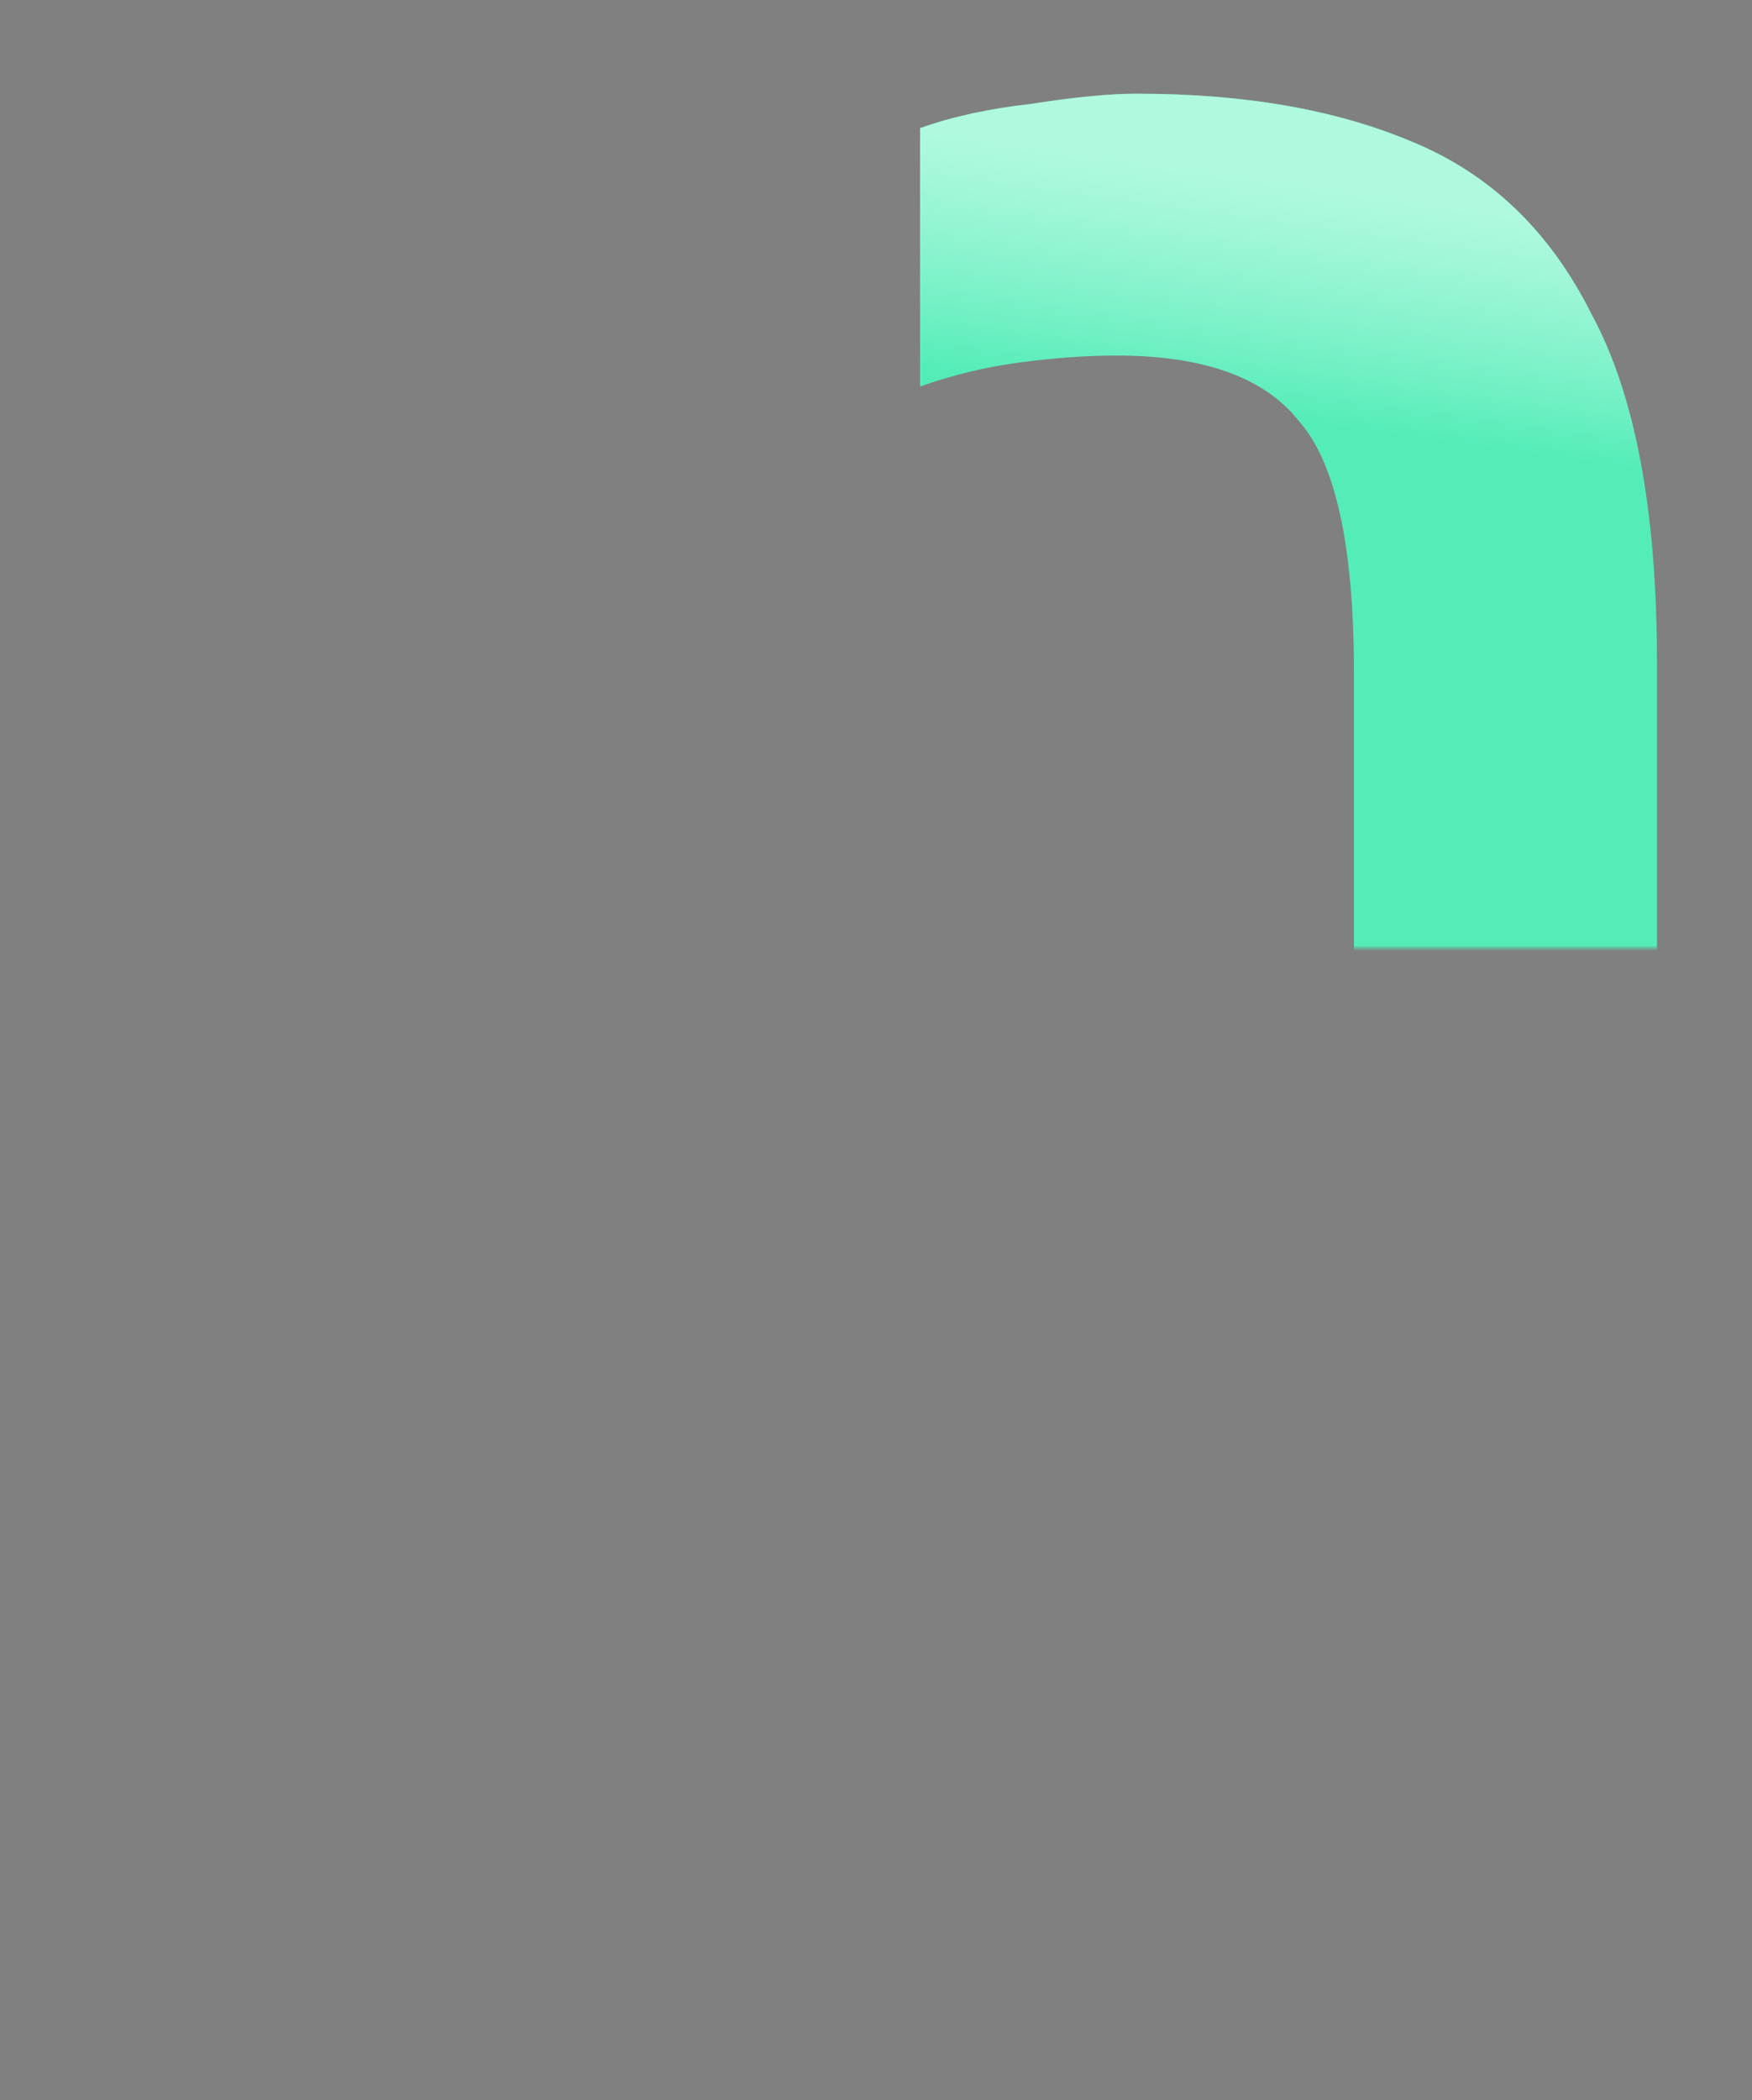
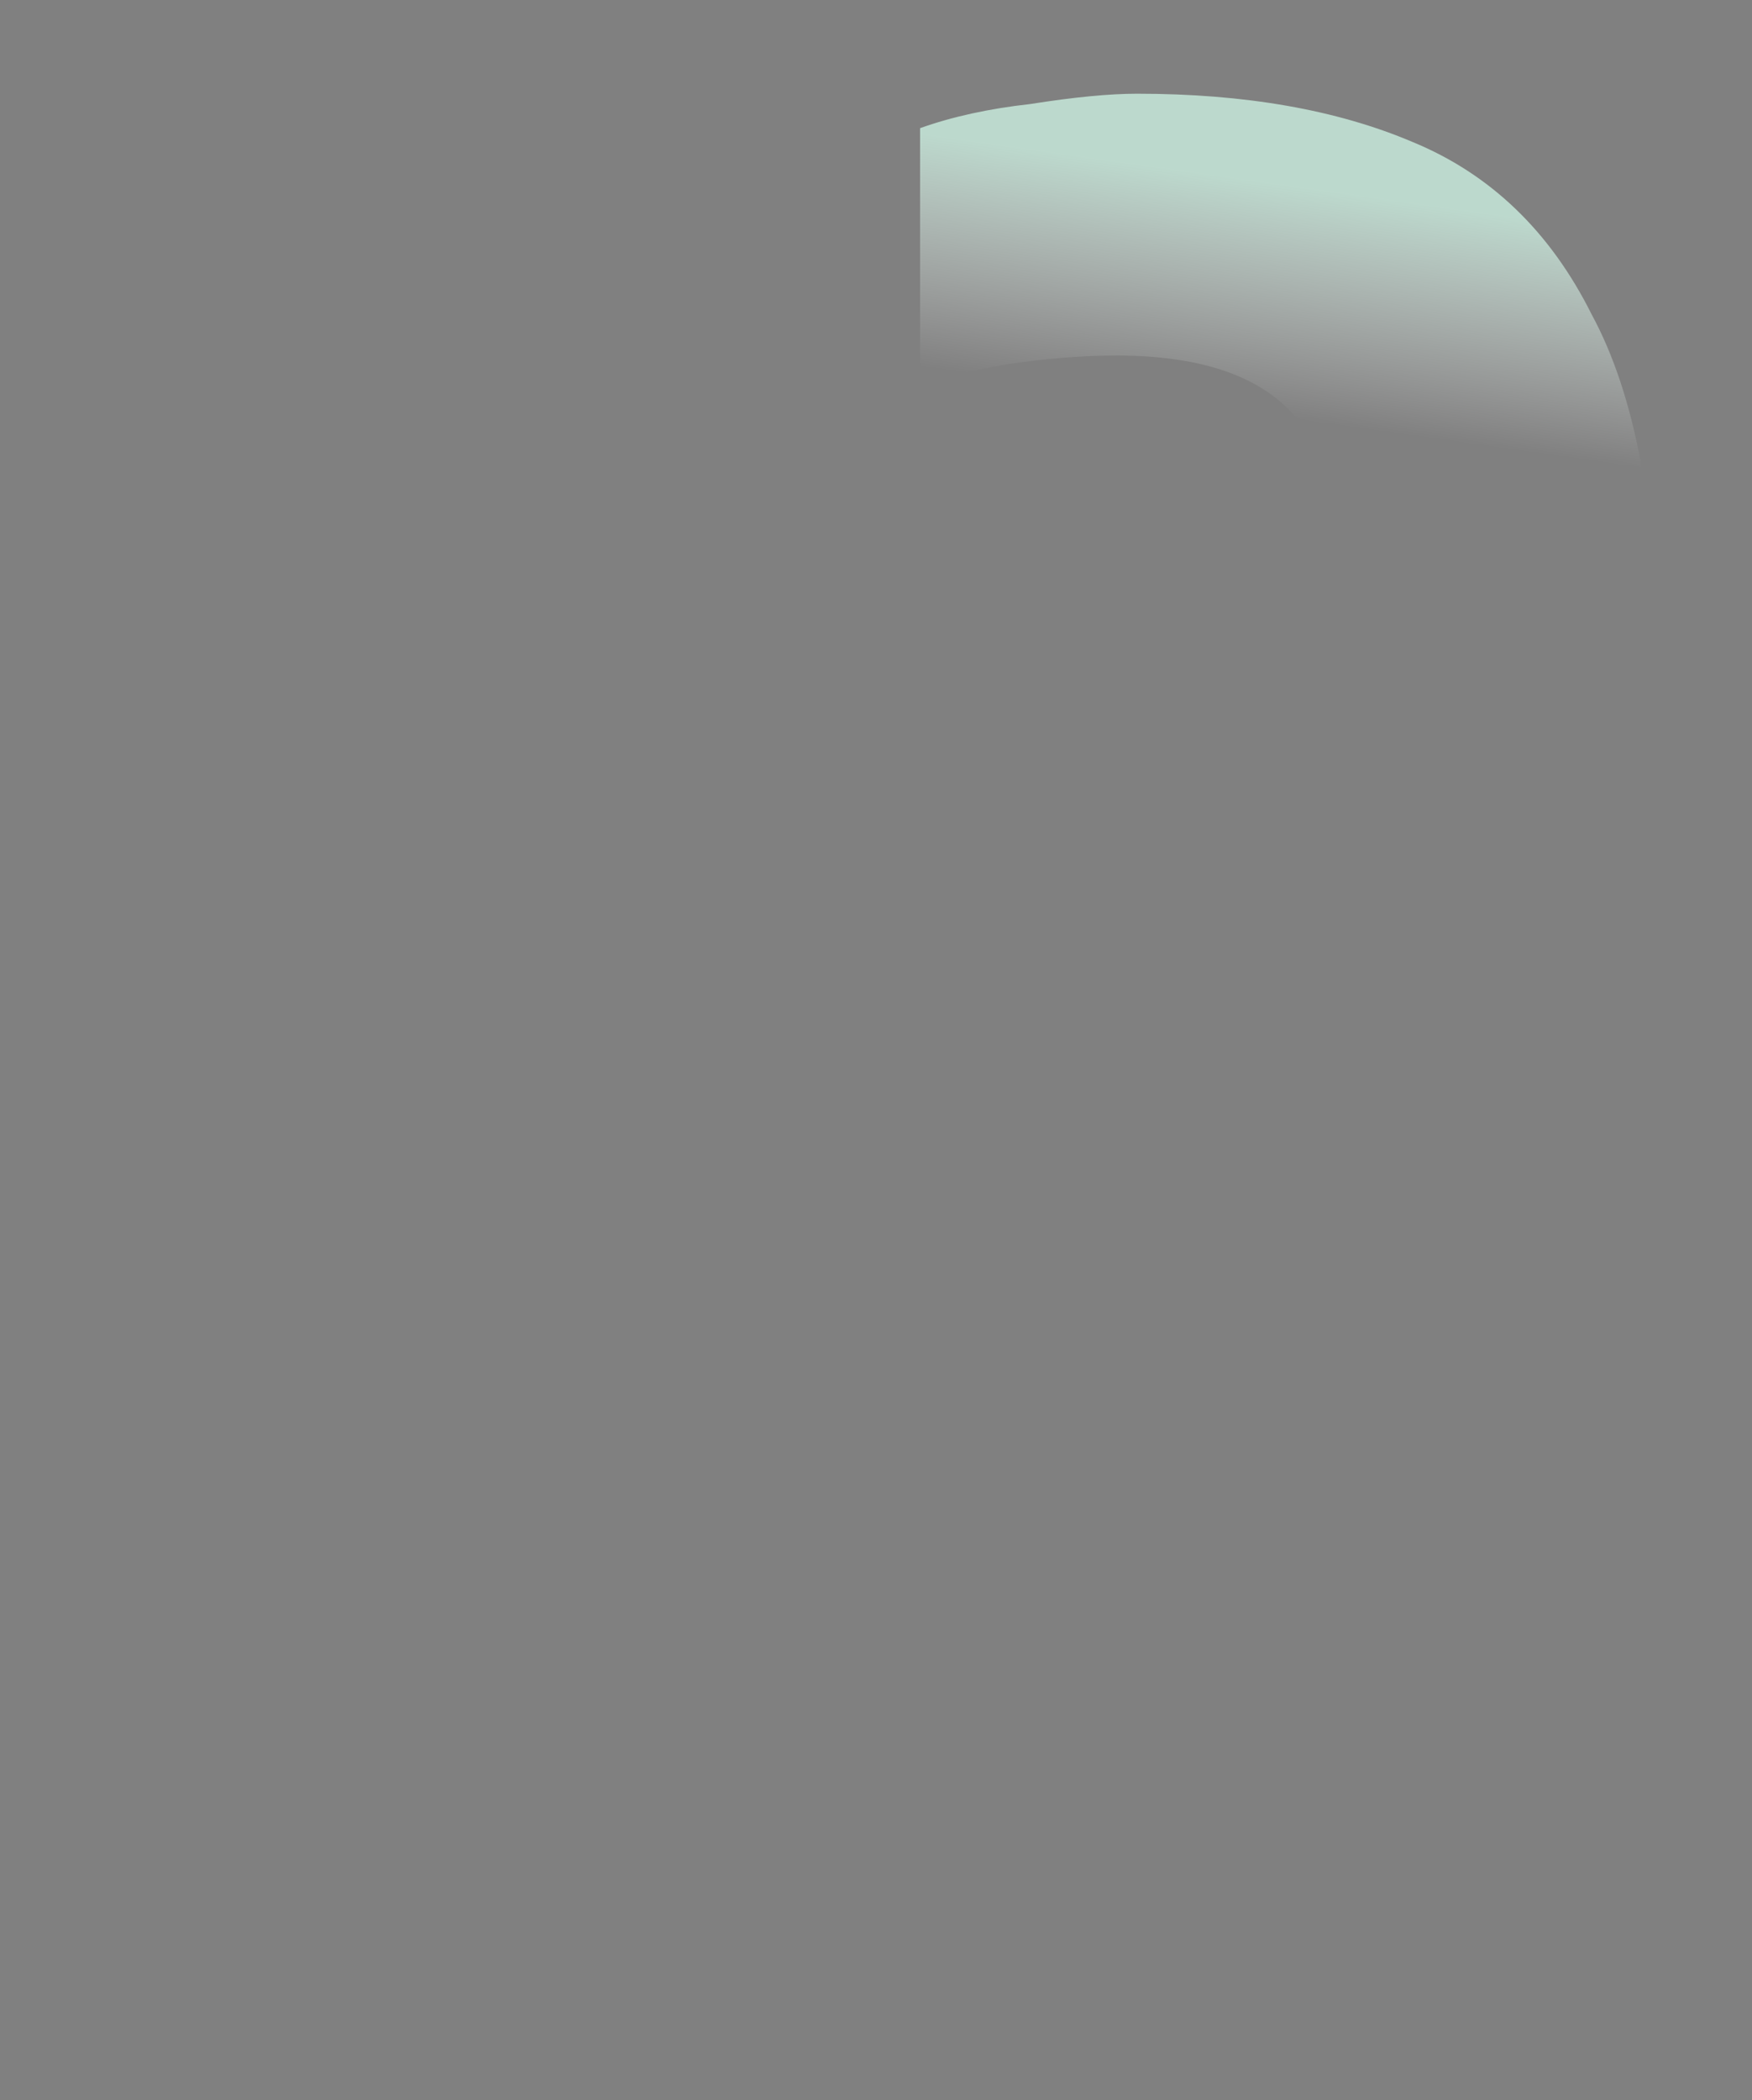
<svg xmlns="http://www.w3.org/2000/svg" width="318" height="381" viewBox="0 0 318 381" fill="none">
  <rect x="0" y="0" width="318" height="381" fill="#808080" stroke="none" />
  <mask id="mask0_990_6157" style="mask-type:alpha" maskUnits="userSpaceOnUse" x="141" y="0" width="177" height="172">
    <rect x="141" width="177" height="172" fill="#D9D9D9" />
  </mask>
  <g mask="url(#mask0_990_6157)">
-     <path d="M206.375 17C225.958 17 242.625 19.917 256.375 25.75C270.542 31.583 281.375 42 288.875 57C296.792 71.583 300.75 92.625 300.75 120.125V166.687V213.25C300.75 238.25 297.833 260.333 292 279.5C286.167 298.25 277.417 314.083 265.75 327C254.083 339.5 239.292 348.875 221.375 355.125C203.875 361.375 183.042 364.5 158.875 364.5C134.292 364.5 113.042 361.583 95.125 355.75C77.208 349.5 62.417 340.333 50.75 328.25C39.5 315.75 30.958 300.125 25.125 281.375C19.708 262.208 17 239.5 17 213.25V23.25H72V211.375C72 251.792 78.875 279.917 92.625 295.75C106.792 311.167 128.875 318.875 158.875 318.875C188.875 318.875 210.75 310.958 224.5 295.125C238.667 278.875 245.75 250.958 245.75 211.375V166.687V122C245.75 99.083 242.417 83.875 235.75 76.375C229.5 68.458 218.458 64.5 202.625 64.5C197.208 64.5 191.375 64.917 185.125 65.75C178.875 66.583 172.833 68.042 167 70.125V23.25C172.833 21.167 179.5 19.708 187 18.875C194.917 17.625 201.375 17 206.375 17Z" fill="#54EDB8" />
-     <path d="M206.375 17C225.958 17 242.625 19.917 256.375 25.75C270.542 31.583 281.375 42 288.875 57C296.792 71.583 300.75 92.625 300.75 120.125V166.687V213.25C300.75 238.25 297.833 260.333 292 279.5C286.167 298.25 277.417 314.083 265.75 327C254.083 339.5 239.292 348.875 221.375 355.125C203.875 361.375 183.042 364.5 158.875 364.5C134.292 364.5 113.042 361.583 95.125 355.75C77.208 349.5 62.417 340.333 50.75 328.25C39.5 315.75 30.958 300.125 25.125 281.375C19.708 262.208 17 239.5 17 213.25V23.25H72V211.375C72 251.792 78.875 279.917 92.625 295.75C106.792 311.167 128.875 318.875 158.875 318.875C188.875 318.875 210.75 310.958 224.5 295.125C238.667 278.875 245.75 250.958 245.75 211.375V166.687V122C245.75 99.083 242.417 83.875 235.75 76.375C229.5 68.458 218.458 64.5 202.625 64.5C197.208 64.5 191.375 64.917 185.125 65.75C178.875 66.583 172.833 68.042 167 70.125V23.25C172.833 21.167 179.5 19.708 187 18.875C194.917 17.625 201.375 17 206.375 17Z" fill="url(#paint0_linear_990_6157)" fill-opacity="0.15" />
+     <path d="M206.375 17C225.958 17 242.625 19.917 256.375 25.75C270.542 31.583 281.375 42 288.875 57C296.792 71.583 300.75 92.625 300.75 120.125V166.687V213.25C300.75 238.25 297.833 260.333 292 279.5C286.167 298.25 277.417 314.083 265.75 327C254.083 339.5 239.292 348.875 221.375 355.125C203.875 361.375 183.042 364.5 158.875 364.5C134.292 364.5 113.042 361.583 95.125 355.75C77.208 349.5 62.417 340.333 50.75 328.25C39.5 315.75 30.958 300.125 25.125 281.375C19.708 262.208 17 239.5 17 213.25V23.25H72V211.375C106.792 311.167 128.875 318.875 158.875 318.875C188.875 318.875 210.75 310.958 224.5 295.125C238.667 278.875 245.75 250.958 245.75 211.375V166.687V122C245.75 99.083 242.417 83.875 235.75 76.375C229.5 68.458 218.458 64.5 202.625 64.5C197.208 64.5 191.375 64.917 185.125 65.75C178.875 66.583 172.833 68.042 167 70.125V23.25C172.833 21.167 179.5 19.708 187 18.875C194.917 17.625 201.375 17 206.375 17Z" fill="url(#paint0_linear_990_6157)" fill-opacity="0.15" />
    <path d="M206.375 17C225.958 17 242.625 19.917 256.375 25.75C270.542 31.583 281.375 42 288.875 57C296.792 71.583 300.75 92.625 300.75 120.125V166.687V213.25C300.75 238.25 297.833 260.333 292 279.5C286.167 298.25 277.417 314.083 265.75 327C254.083 339.5 239.292 348.875 221.375 355.125C203.875 361.375 183.042 364.5 158.875 364.5C134.292 364.5 113.042 361.583 95.125 355.75C77.208 349.5 62.417 340.333 50.75 328.25C39.5 315.75 30.958 300.125 25.125 281.375C19.708 262.208 17 239.5 17 213.25V23.25H72V211.375C72 251.792 78.875 279.917 92.625 295.75C106.792 311.167 128.875 318.875 158.875 318.875C188.875 318.875 210.75 310.958 224.5 295.125C238.667 278.875 245.75 250.958 245.75 211.375V166.687V122C245.75 99.083 242.417 83.875 235.75 76.375C229.5 68.458 218.458 64.5 202.625 64.5C197.208 64.5 191.375 64.917 185.125 65.75C178.875 66.583 172.833 68.042 167 70.125V23.25C172.833 21.167 179.5 19.708 187 18.875C194.917 17.625 201.375 17 206.375 17Z" fill="url(#paint1_linear_990_6157)" fill-opacity="0.7" />
  </g>
  <defs>
    <linearGradient id="paint0_linear_990_6157" x1="199.586" y1="352.312" x2="179.444" y2="273.317" gradientUnits="userSpaceOnUse">
      <stop stop-color="#05096A" />
      <stop offset="1" stop-color="#0B15FF" stop-opacity="0" />
    </linearGradient>
    <linearGradient id="paint1_linear_990_6157" x1="191.148" y1="27.625" x2="185.295" y2="69.243" gradientUnits="userSpaceOnUse">
      <stop stop-color="#D6FFEE" />
      <stop offset="1" stop-color="white" stop-opacity="0" />
    </linearGradient>
  </defs>
</svg>